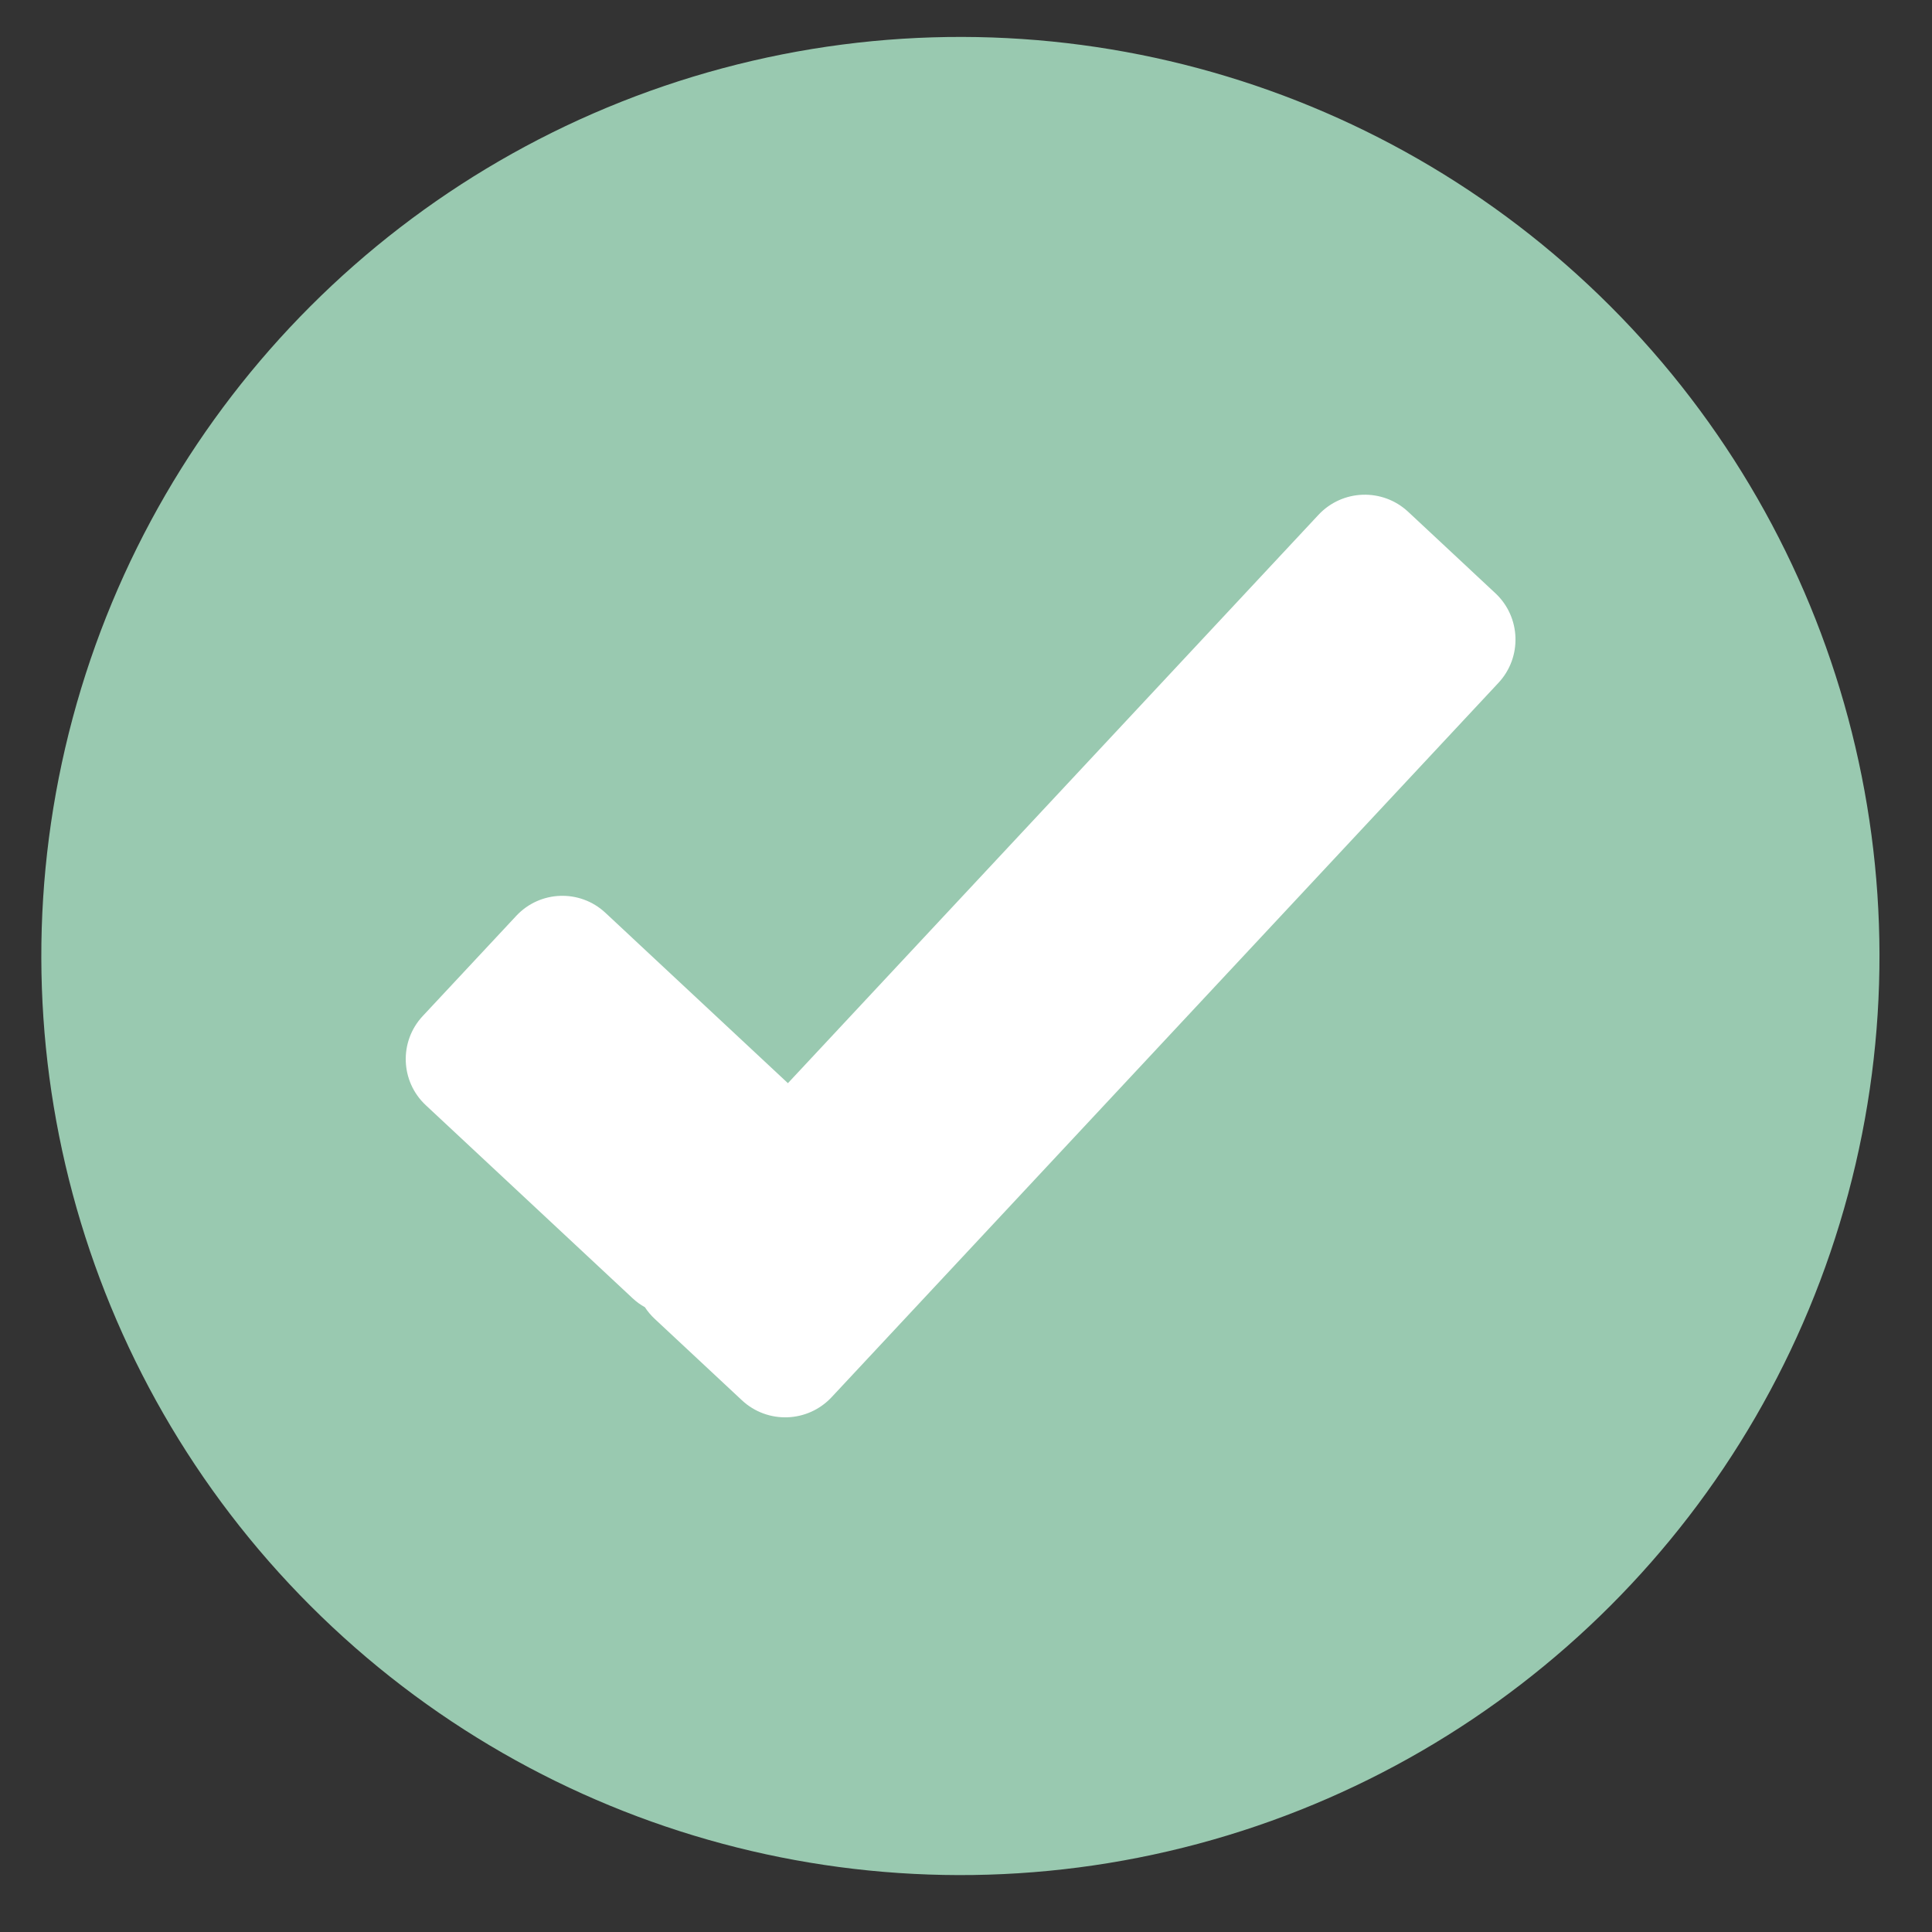
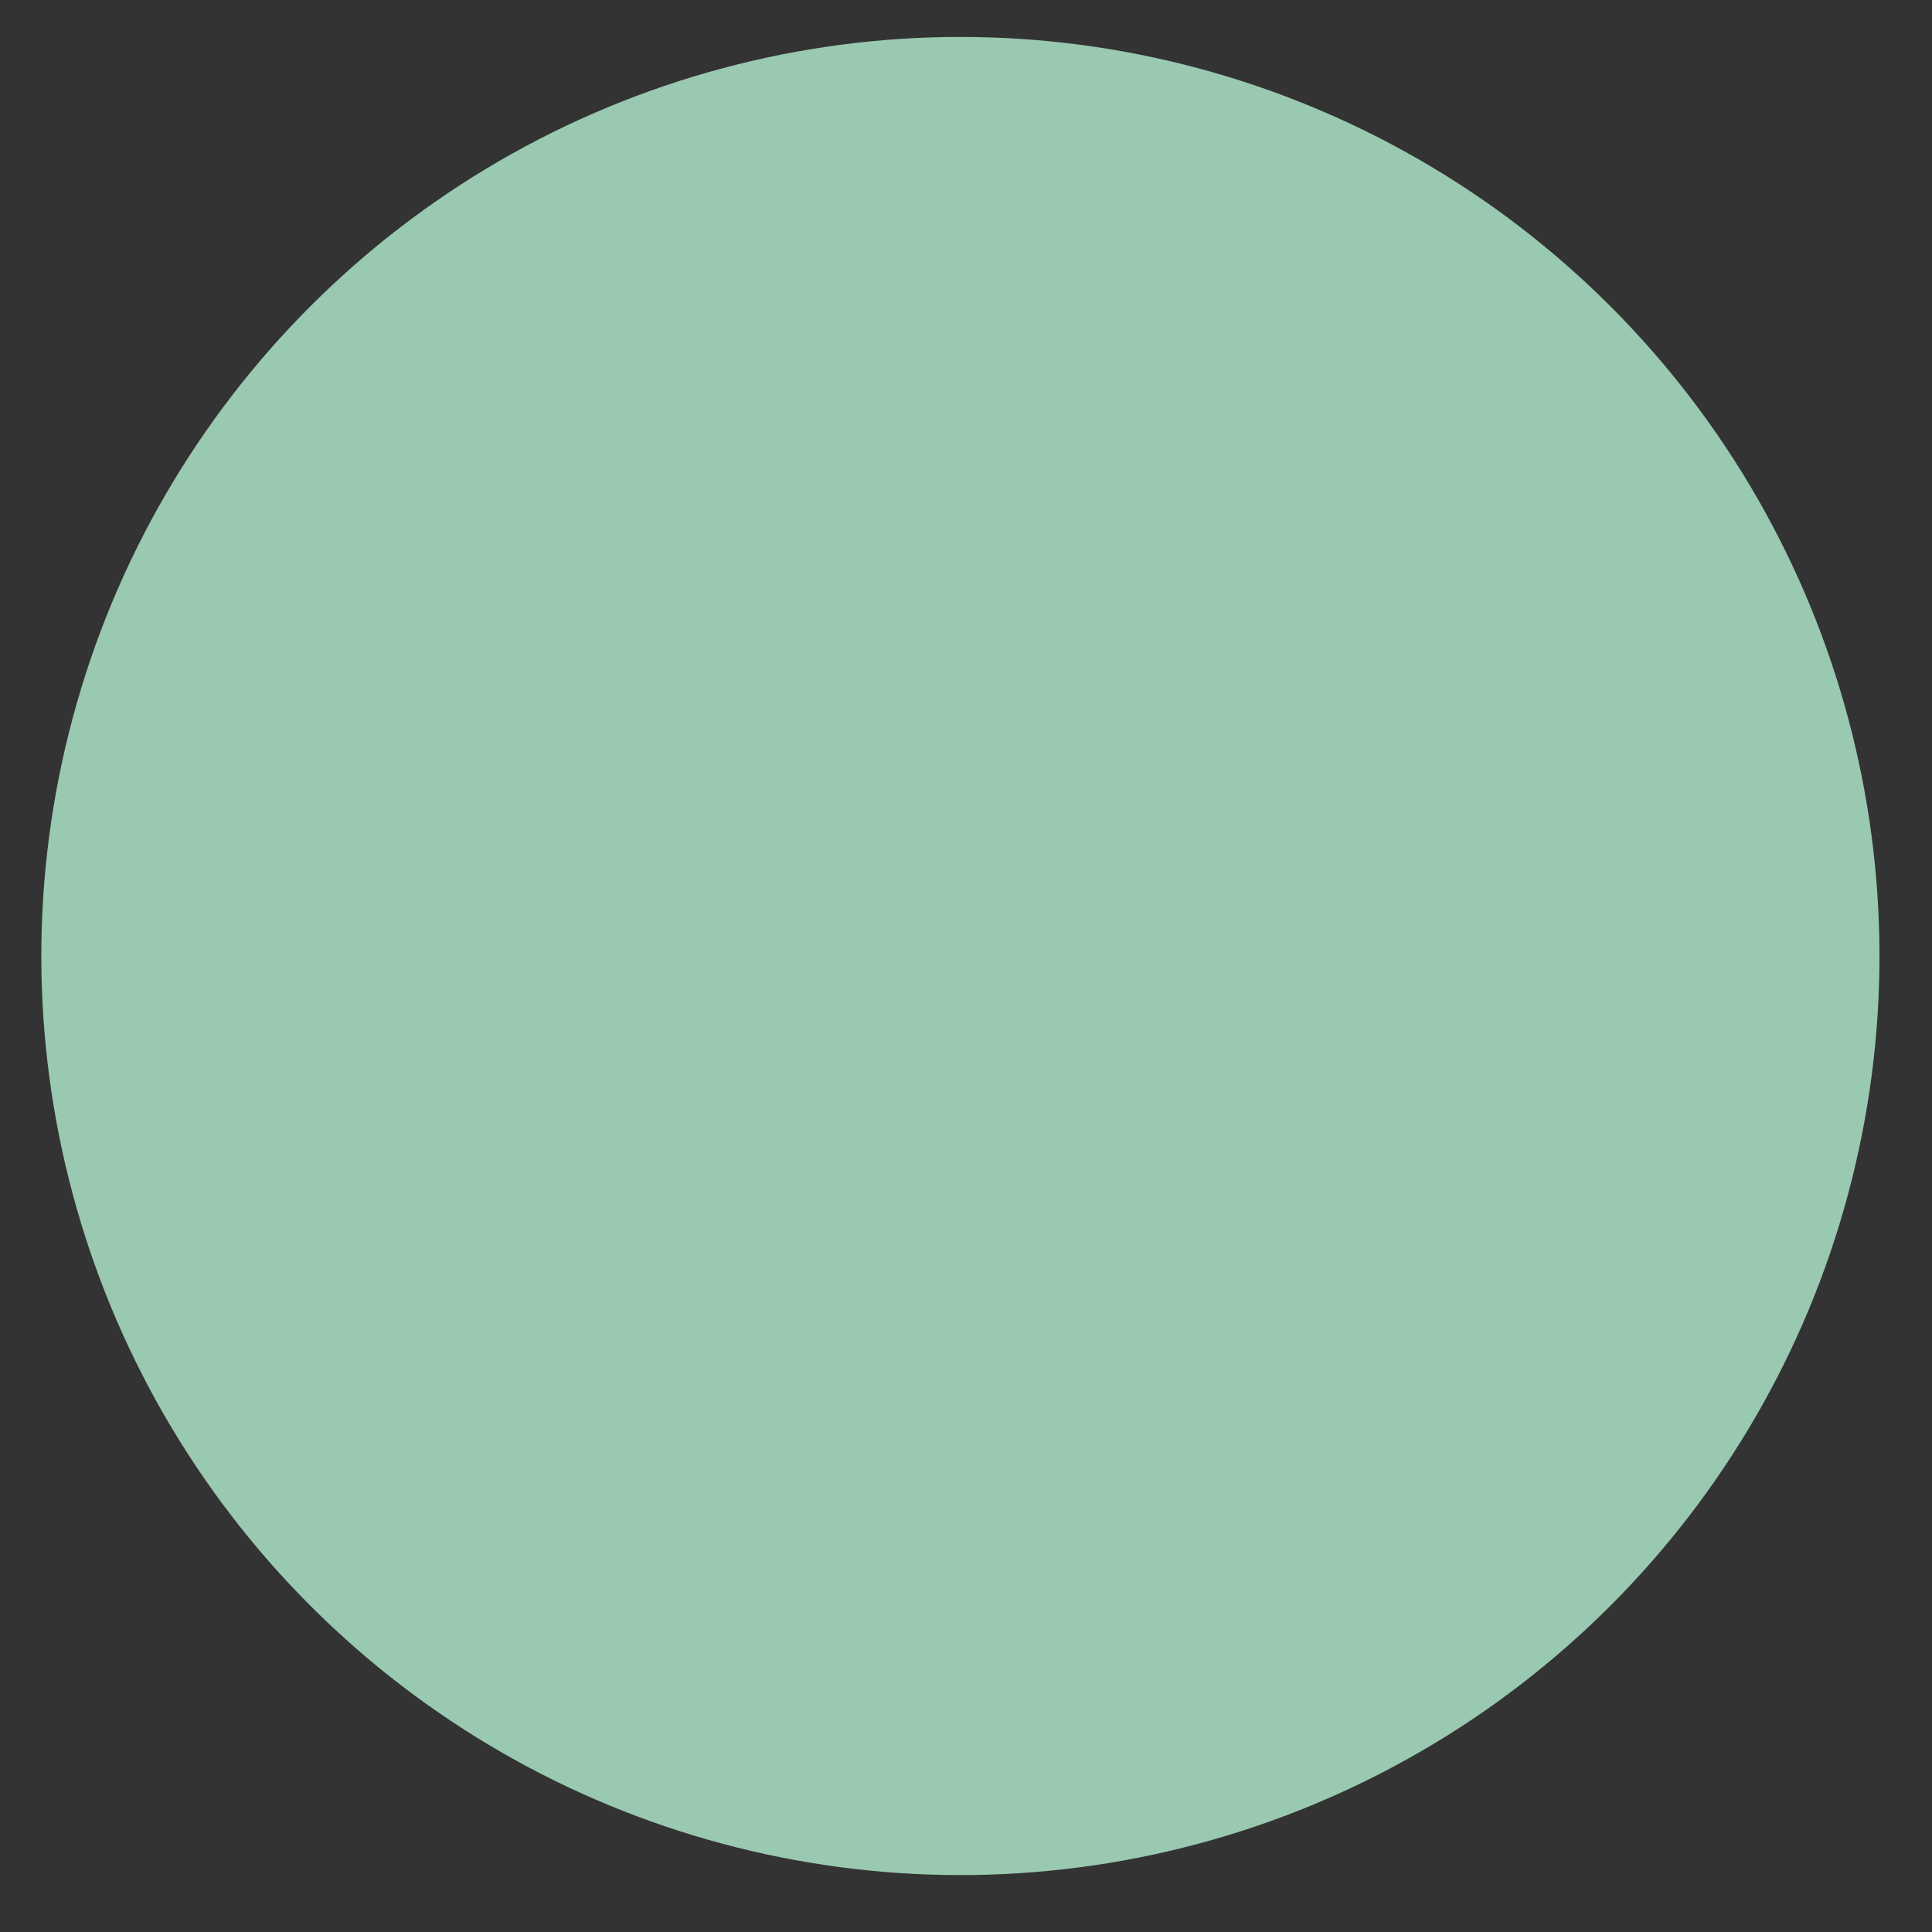
<svg xmlns="http://www.w3.org/2000/svg" version="1.1" id="Ebene_1" x="0px" y="0px" viewBox="0 0 95.671 95.671" enable-background="new 0 0 95.671 95.671" xml:space="preserve">
  <rect x="0" y="0" width="95.671" height="95.671" fill="#333333" stroke="none" />
  <ellipse transform="matrix(0.707 -0.707 0.707 0.707 -19.543 47.502)" fill="#99C9B0" cx="47.569" cy="47.341" rx="45.518" ry="45.518" />
-   <path fill="#FFFFFF" d="M74.201,33.815L41.182,69.186c-1.186,1.27-3.175,1.339-4.444,0.153l-4.316-4.029  c-0.189-0.176-0.352-0.371-0.487-0.578c-0.217-0.121-0.422-0.268-0.611-0.445l-10.24-9.559c-1.261-1.177-1.329-3.152-0.152-4.413  l4.633-4.963c1.177-1.261,3.152-1.329,4.413-0.152l9.039,8.438l26.27-28.141c1.184-1.27,3.174-1.339,4.444-0.153l4.316,4.029  C75.317,30.557,75.385,32.547,74.201,33.815z" />
</svg>